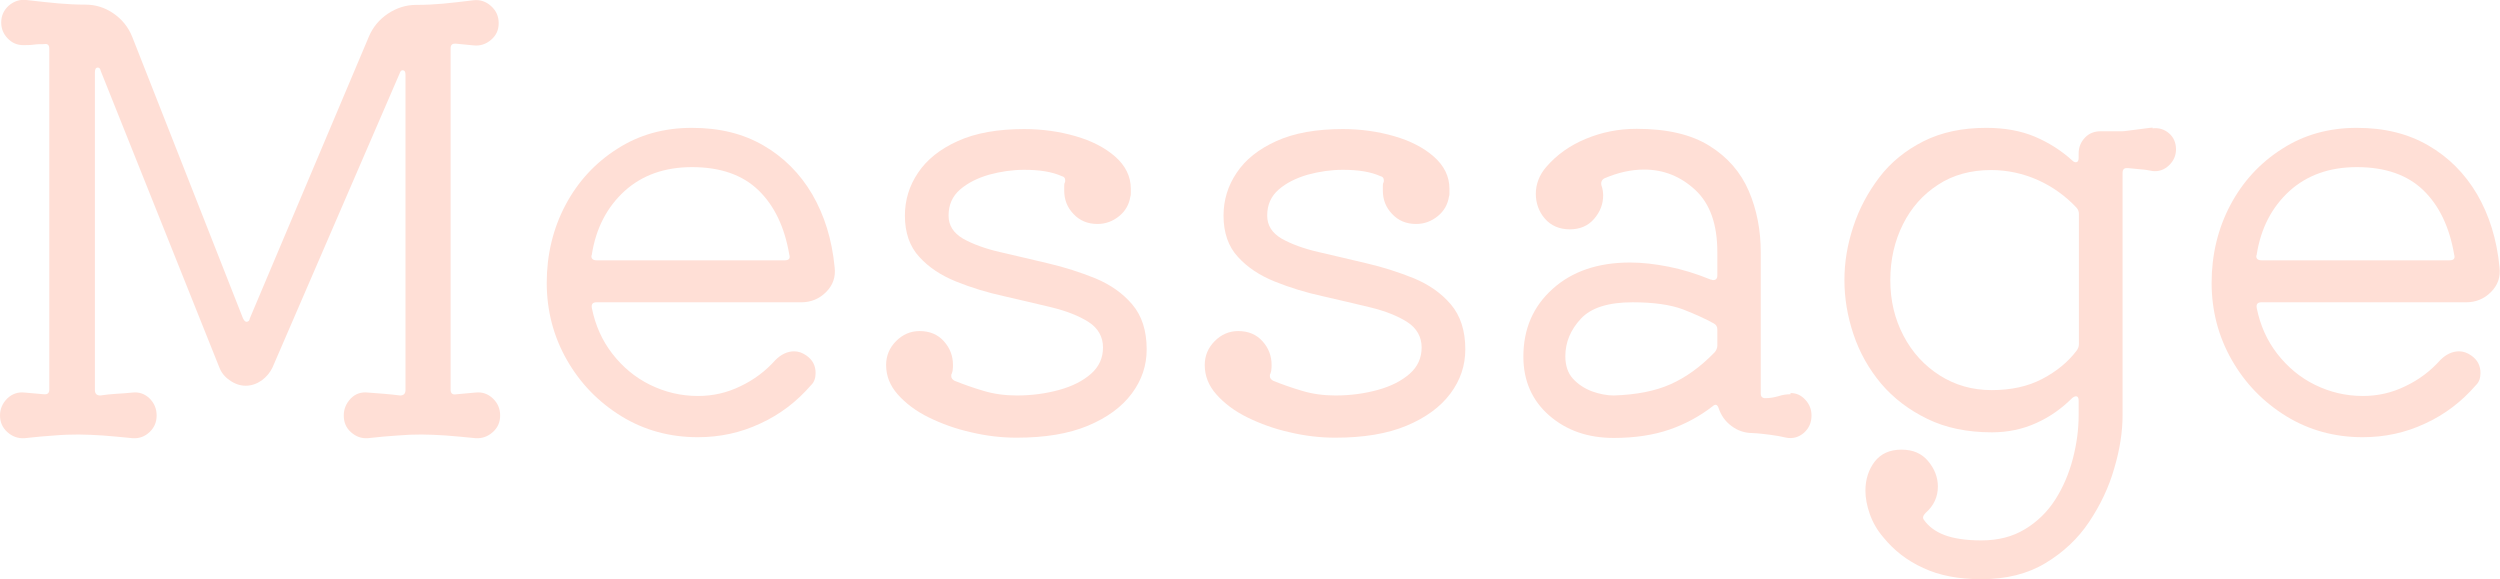
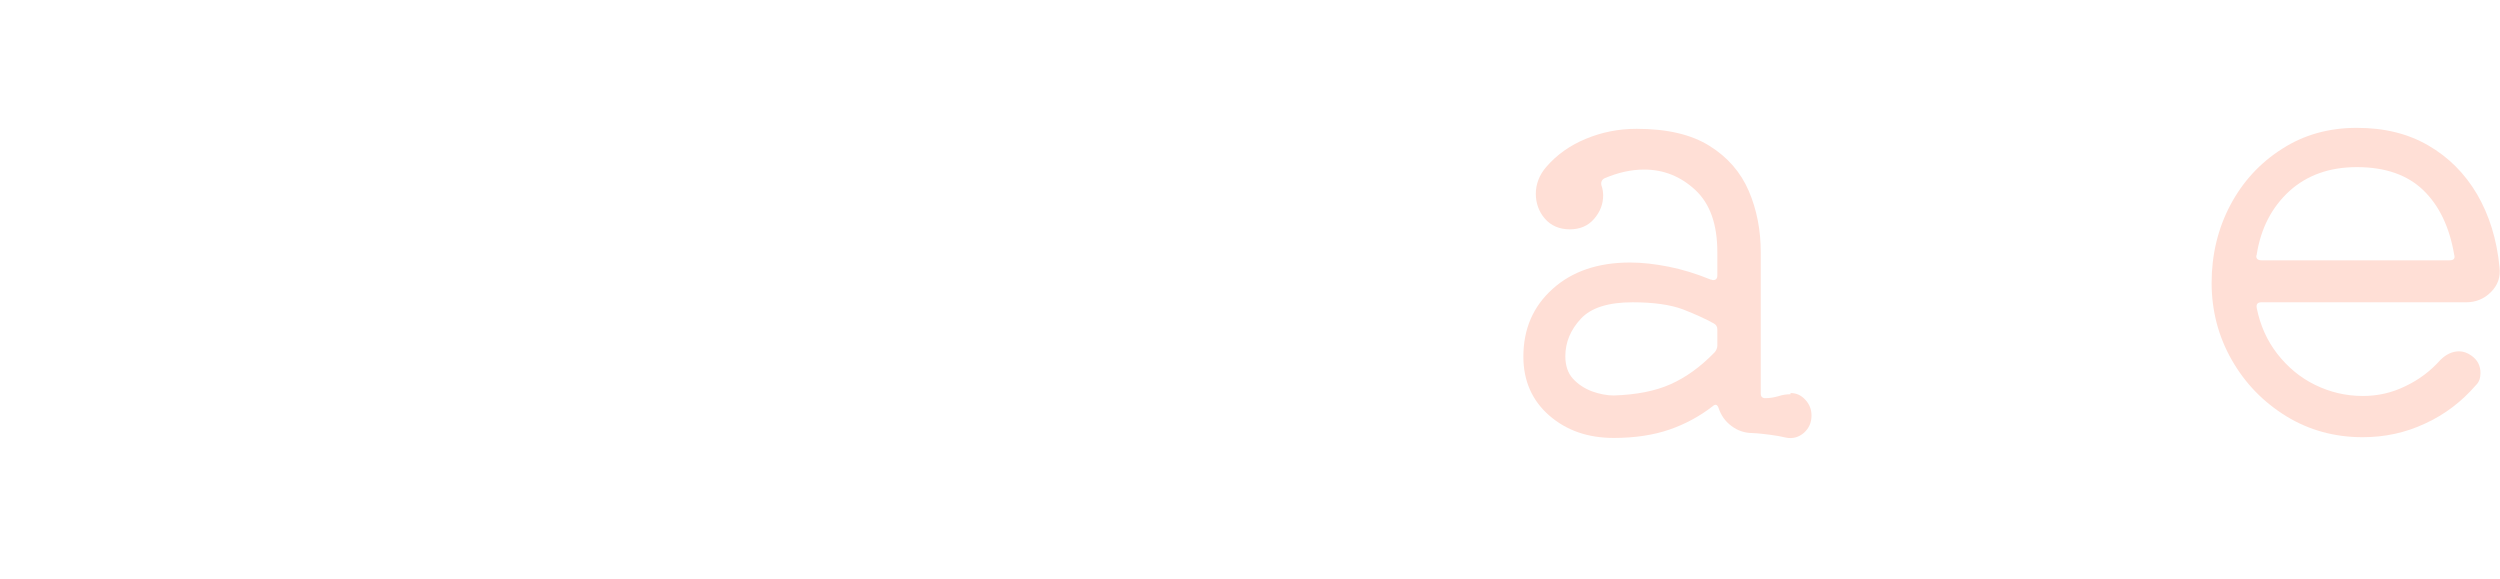
<svg xmlns="http://www.w3.org/2000/svg" id="_レイヤー_2" width="102.47" height="23.74" viewBox="0 0 102.47 23.74">
  <g id="_レイヤー_1-2">
-     <path d="m19.49,16.09c.27-.03.51.05.71.24.2.19.3.42.3.7s-.1.5-.3.68-.44.27-.71.25c-.46-.05-.87-.08-1.21-.11-.34-.02-.68-.04-1-.04s-.63.01-.98.04c-.35.02-.76.06-1.22.11-.27.02-.5-.07-.7-.25s-.29-.41-.29-.68.1-.5.29-.7c.19-.19.42-.27.7-.24.21.02.42.03.65.05.22.02.45.04.67.07.14,0,.22-.07.22-.22V3.06c0-.11-.03-.17-.1-.18s-.11.04-.14.13l-5.21,12.05c-.1.21-.24.38-.44.53-.2.14-.42.22-.66.22-.22,0-.44-.07-.65-.22-.21-.14-.35-.32-.43-.53L4.13,2.91c-.02-.1-.06-.14-.12-.14-.08,0-.12.06-.12.19v13.03c0,.14.07.22.22.22.22-.03.45-.06.67-.07s.44-.03.65-.05c.27-.03.5.05.7.24.19.19.29.42.29.7s-.1.5-.29.68-.42.27-.7.25c-.46-.05-.87-.08-1.21-.11-.34-.02-.68-.04-1-.04s-.65.01-1,.04c-.34.02-.75.06-1.21.11-.27.02-.51-.07-.71-.25-.2-.18-.3-.41-.3-.68s.1-.5.3-.7c.2-.19.44-.27.71-.24l.79.07h.05c.11,0,.17-.06.17-.19V2c0-.16-.07-.22-.22-.19-.14,0-.28,0-.42.02s-.28.02-.42.02c-.26,0-.47-.09-.65-.28C.14,1.39.05,1.18.05.92.05.65.15.42.36.23.57.05.81-.03,1.08,0c.53.06.97.11,1.32.14.35.03.72.05,1.1.05.42,0,.8.12,1.15.36.35.24.61.56.77.96l4.54,11.54c.05.1.1.14.14.14.08,0,.13-.05.14-.14L15.12,1.5c.16-.38.42-.7.78-.94.36-.24.75-.36,1.16-.36s.77-.02,1.1-.05c.34-.03.75-.08,1.25-.14.27-.03.51.05.72.24.21.19.31.42.31.7s-.1.5-.31.68c-.21.18-.45.26-.72.23l-.72-.07h-.05c-.11,0-.17.06-.17.19v13.99c0,.16.08.22.24.19l.77-.07Z" style="fill:#ffdfd6;" />
-     <path d="m32.85,12.39h-8.4c-.16,0-.22.08-.19.24.14.7.42,1.33.84,1.87s.93.97,1.54,1.27c.61.3,1.26.46,1.97.46.61,0,1.19-.13,1.74-.4.55-.26,1.03-.62,1.43-1.07.24-.24.5-.36.77-.36.18,0,.34.06.5.17.26.18.38.42.38.72,0,.21-.06.38-.19.5-.58.67-1.27,1.2-2.08,1.57-.81.38-1.66.56-2.56.56-1.15,0-2.2-.29-3.13-.86-.94-.58-1.68-1.34-2.23-2.3-.55-.96-.83-2.02-.83-3.17s.26-2.23.77-3.19c.51-.96,1.22-1.73,2.12-2.3.9-.58,1.92-.86,3.06-.86s2.1.24,2.93.72c.83.48,1.5,1.15,2,2,.5.86.81,1.85.92,2.99.05.4-.07.74-.35,1.02s-.62.42-1.02.42Zm-4.49-5.54c-1.12,0-2.04.33-2.76.98-.72.66-1.17,1.52-1.34,2.59,0,.02,0,.03-.01.04,0,0-.01.02-.01.04,0,.11.07.17.22.17h7.7c.18,0,.24-.08.19-.24-.19-1.12-.61-2-1.26-2.63-.65-.63-1.56-.95-2.72-.95Z" style="fill:#ffdfd6;" />
-     <path d="m38.88,8.84c0,.4.2.71.59.94.39.22.9.41,1.51.55.62.14,1.27.3,1.96.46.69.16,1.34.37,1.96.62.62.26,1.12.61,1.51,1.07.39.46.59,1.07.59,1.84,0,.66-.2,1.26-.61,1.81-.41.55-1.01.99-1.8,1.32-.79.33-1.76.49-2.92.49-.61,0-1.23-.07-1.86-.22-.63-.14-1.21-.35-1.74-.61-.53-.26-.95-.58-1.27-.94-.32-.36-.48-.76-.48-1.21,0-.38.14-.71.41-.98s.59-.41.96-.41c.42,0,.75.14,1,.42.25.28.37.6.37.97,0,.06,0,.12-.01.18,0,.06-.02.12-.04.18-.02.02-.02.05-.02.1,0,.08.05.14.14.19.35.14.74.28,1.18.41.43.13.89.19,1.37.19.62,0,1.2-.08,1.74-.23.54-.15.97-.37,1.3-.66.33-.29.49-.65.49-1.08s-.2-.79-.59-1.04c-.39-.25-.9-.45-1.51-.6-.62-.15-1.27-.3-1.96-.46-.69-.15-1.34-.35-1.96-.6-.62-.25-1.12-.58-1.51-1.01-.39-.42-.59-.99-.59-1.69,0-.64.18-1.23.54-1.76.36-.54.9-.97,1.63-1.3.73-.33,1.64-.49,2.72-.49.74,0,1.44.1,2.1.29.66.19,1.21.47,1.63.84.42.37.64.81.64,1.32v.16c0,.06,0,.11-.02.16-.05.32-.2.59-.46.8s-.55.32-.89.32c-.4,0-.73-.14-.98-.41-.26-.27-.38-.59-.38-.96v-.16c0-.06,0-.11.02-.16.02-.02.02-.05.02-.1,0-.1-.05-.15-.14-.17-.4-.18-.91-.26-1.54-.26-.48,0-.96.07-1.44.2-.48.14-.88.34-1.19.61-.31.27-.47.62-.47,1.06Z" style="fill:#ffdfd6;" />
-     <path d="m51.94,8.84c0,.4.2.71.59.94.39.22.9.41,1.51.55.62.14,1.27.3,1.96.46.69.16,1.34.37,1.96.62.62.26,1.12.61,1.51,1.07.39.46.59,1.07.59,1.84,0,.66-.2,1.26-.61,1.81-.41.55-1.01.99-1.8,1.32-.79.33-1.76.49-2.92.49-.61,0-1.23-.07-1.86-.22-.63-.14-1.21-.35-1.74-.61-.53-.26-.95-.58-1.27-.94-.32-.36-.48-.76-.48-1.21,0-.38.14-.71.41-.98s.59-.41.96-.41c.42,0,.75.14,1,.42.25.28.37.6.37.97,0,.06,0,.12-.01.18,0,.06-.02.12-.04.18-.02.02-.02.05-.02.1,0,.08.05.14.14.19.35.14.74.28,1.18.41.43.13.89.19,1.37.19.62,0,1.2-.08,1.74-.23.54-.15.97-.37,1.3-.66.33-.29.49-.65.49-1.08s-.2-.79-.59-1.04c-.39-.25-.9-.45-1.51-.6-.62-.15-1.27-.3-1.96-.46-.69-.15-1.34-.35-1.96-.6-.62-.25-1.12-.58-1.51-1.01-.39-.42-.59-.99-.59-1.69,0-.64.18-1.23.54-1.76.36-.54.9-.97,1.63-1.3.73-.33,1.64-.49,2.72-.49.74,0,1.44.1,2.1.29.66.19,1.21.47,1.63.84.42.37.64.81.64,1.32v.16c0,.06,0,.11-.02.16-.05.32-.2.59-.46.8s-.55.32-.89.32c-.4,0-.73-.14-.98-.41-.26-.27-.38-.59-.38-.96v-.16c0-.06,0-.11.02-.16.02-.02.02-.05.02-.1,0-.1-.05-.15-.14-.17-.4-.18-.91-.26-1.54-.26-.48,0-.96.07-1.44.2-.48.14-.88.34-1.19.61-.31.27-.47.62-.47,1.06Z" style="fill:#ffdfd6;" />
    <path d="m73.39,16.11c.24,0,.44.09.61.28.17.18.25.4.25.64,0,.29-.1.52-.31.71-.21.18-.45.25-.72.2-.21-.05-.43-.09-.67-.12-.24-.03-.48-.06-.72-.07-.32,0-.61-.1-.86-.29-.26-.19-.43-.44-.53-.74-.05-.14-.13-.17-.24-.07-.54.42-1.14.74-1.78.96s-1.4.34-2.28.34c-1.06,0-1.94-.31-2.64-.92s-1.06-1.42-1.06-2.41c0-1.14.4-2.06,1.2-2.78.8-.72,1.86-1.08,3.17-1.08.5,0,1.02.06,1.58.17.56.11,1.14.29,1.73.53.02,0,.03,0,.05.01s.03.01.05.01c.11,0,.17-.06.17-.19v-.96c0-1.14-.3-1.98-.9-2.54-.6-.56-1.3-.84-2.1-.84-.53,0-1.07.12-1.63.36-.11.06-.15.16-.12.29.05.14.07.28.07.41,0,.35-.12.67-.37.96s-.58.43-1,.43-.77-.15-1.02-.44-.37-.64-.37-1.02.14-.77.43-1.1c.43-.5.97-.88,1.62-1.15.65-.27,1.34-.41,2.08-.41,1.25,0,2.24.23,2.99.7.74.46,1.28,1.08,1.61,1.85.33.77.49,1.61.49,2.52v5.78c0,.13.06.19.19.19.18,0,.35-.03.53-.08.18-.06.34-.08.5-.08Zm-7.25.1c.93-.03,1.7-.18,2.33-.46s1.23-.71,1.82-1.32c.06-.08.1-.17.1-.26v-.67c0-.11-.05-.19-.14-.24-.34-.19-.76-.38-1.27-.58-.51-.19-1.2-.29-2.06-.29-.99,0-1.7.22-2.12.67-.42.45-.64.96-.64,1.54,0,.38.1.69.31.92.21.23.47.4.78.52.31.11.61.17.9.17Z" style="fill:#ffdfd6;" />
-     <path d="m88.23,5.26c.26-.03.48.04.67.2s.29.39.29.66c0,.26-.1.48-.29.66s-.42.26-.67.23c-.16-.03-.32-.06-.49-.07-.17-.02-.34-.03-.52-.05h-.05c-.11,0-.17.06-.17.19v9.94c0,.67-.11,1.4-.34,2.17-.22.78-.57,1.51-1.03,2.2-.46.69-1.06,1.25-1.79,1.69-.73.44-1.6.66-2.63.66-.93,0-1.72-.15-2.38-.46-.66-.3-1.2-.72-1.63-1.25-.26-.3-.44-.62-.56-.96s-.18-.66-.18-.96c0-.46.13-.86.38-1.19.26-.33.62-.49,1.1-.49s.83.16,1.09.47c.26.31.4.66.4,1.04,0,.43-.17.79-.5,1.08-.11.11-.14.21-.07.29.19.27.47.48.84.62.37.14.87.22,1.51.22.69,0,1.28-.15,1.79-.46.5-.3.92-.71,1.24-1.21.32-.5.56-1.06.72-1.67.16-.61.24-1.21.24-1.8v-.58c0-.1-.02-.16-.07-.18-.05-.02-.11,0-.19.06-.43.43-.92.78-1.48,1.03-.55.25-1.16.38-1.81.38-1.01,0-1.89-.18-2.65-.55-.76-.37-1.39-.85-1.9-1.45-.5-.6-.88-1.27-1.13-2.02s-.37-1.48-.37-2.22.12-1.45.36-2.18c.24-.74.6-1.41,1.07-2.03s1.08-1.11,1.81-1.48c.74-.37,1.59-.55,2.57-.55.75,0,1.42.12,1.99.36s1.09.57,1.54.98c.05.05.1.07.14.07.08,0,.12-.06.12-.17v-.19c0-.26.09-.47.26-.65s.39-.26.65-.26h.89s.16-.01.35-.04c.18-.02.36-.05.54-.07.18-.02.29-.04.34-.04Zm-6.6,10.73c.8,0,1.49-.15,2.08-.46s1.05-.69,1.4-1.15c.06-.08.1-.17.1-.26v-5.35c0-.1-.03-.18-.1-.26-.45-.48-.98-.86-1.58-1.13-.61-.27-1.25-.41-1.92-.41-.83,0-1.56.2-2.17.6-.62.4-1.1.94-1.44,1.62-.34.68-.52,1.44-.52,2.29s.18,1.59.54,2.28c.36.69.86,1.23,1.49,1.63.63.4,1.34.6,2.12.6Z" style="fill:#ffdfd6;" />
    <path d="m101.09,12.39h-8.4c-.16,0-.22.08-.19.24.14.7.42,1.33.84,1.87s.93.97,1.54,1.27c.61.3,1.26.46,1.97.46.61,0,1.19-.13,1.74-.4.55-.26,1.03-.62,1.43-1.07.24-.24.5-.36.77-.36.18,0,.34.06.5.17.26.18.38.42.38.72,0,.21-.06.38-.19.5-.58.67-1.27,1.2-2.08,1.57-.81.38-1.66.56-2.56.56-1.15,0-2.2-.29-3.13-.86-.94-.58-1.68-1.34-2.23-2.3-.55-.96-.83-2.02-.83-3.17s.26-2.23.77-3.19c.51-.96,1.22-1.73,2.12-2.3.9-.58,1.92-.86,3.06-.86s2.1.24,2.93.72c.83.48,1.5,1.15,2,2,.5.86.81,1.85.92,2.99.05.4-.07.74-.35,1.02s-.62.42-1.02.42Zm-4.49-5.54c-1.12,0-2.04.33-2.76.98-.72.66-1.17,1.52-1.34,2.59,0,.02,0,.03-.01.04,0,0-.01.02-.01.04,0,.11.07.17.22.17h7.7c.18,0,.24-.08.19-.24-.19-1.12-.61-2-1.26-2.63-.65-.63-1.56-.95-2.72-.95Z" style="fill:#ffdfd6;" />
  </g>
</svg>